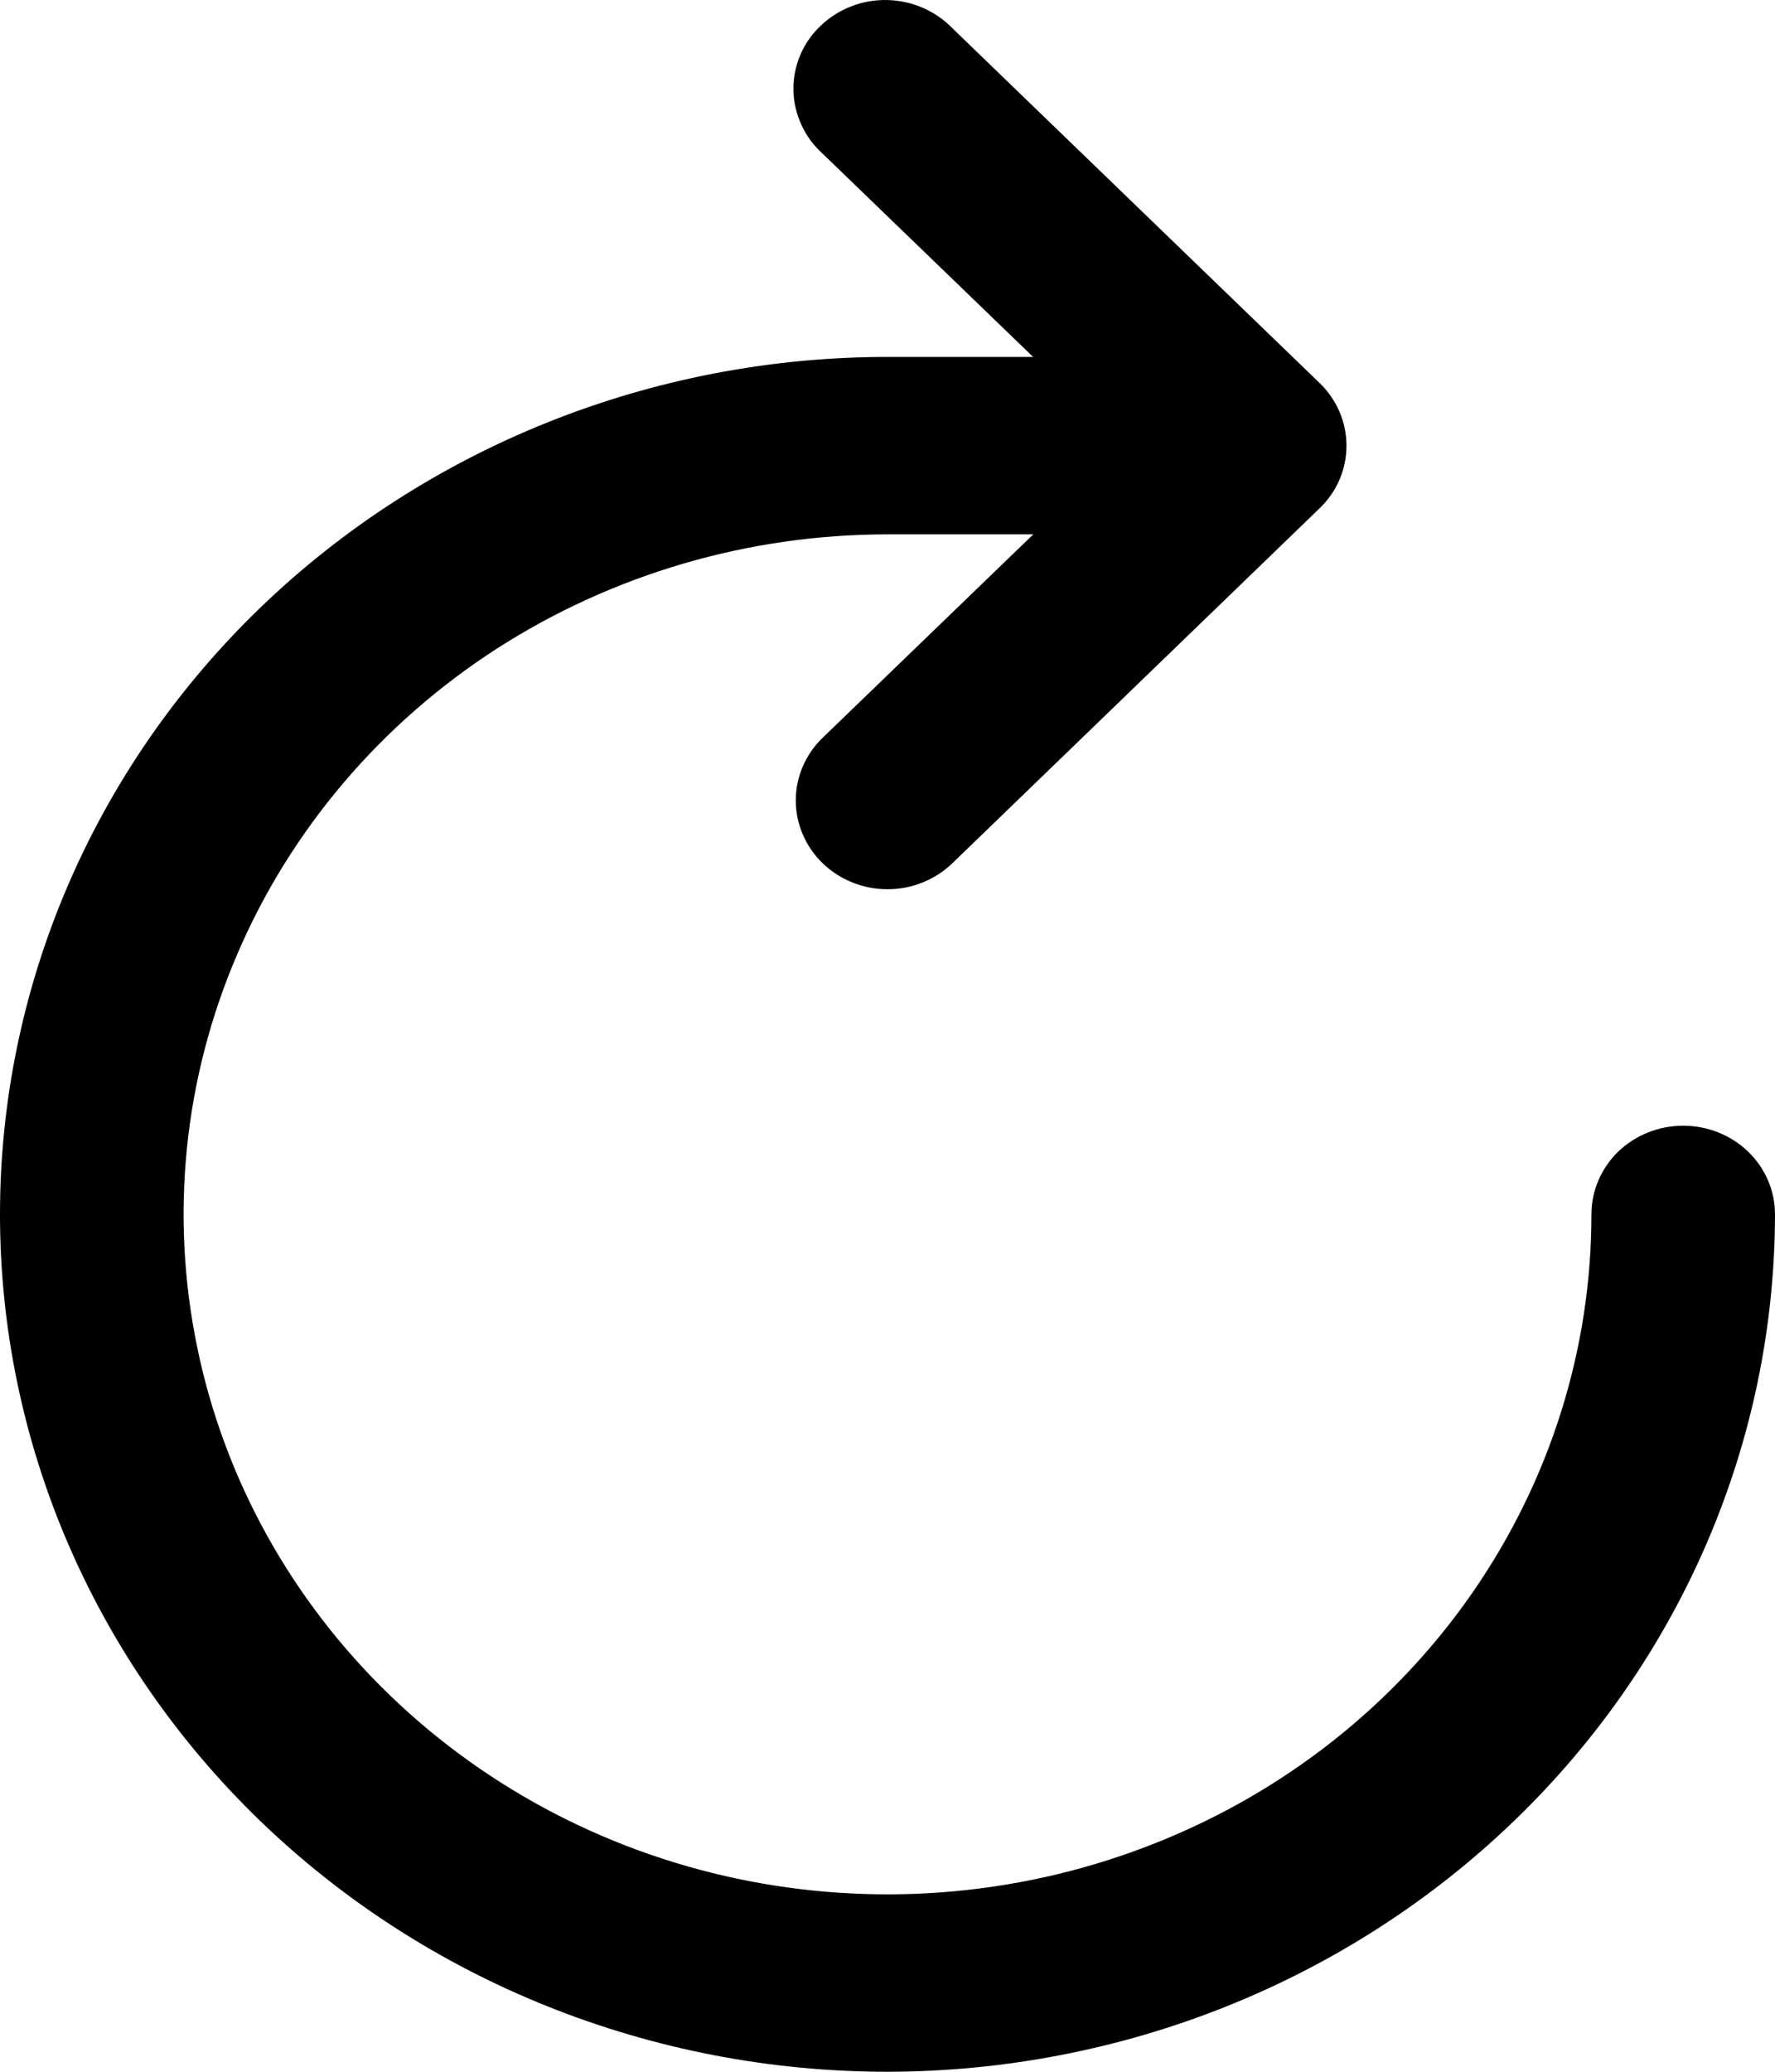
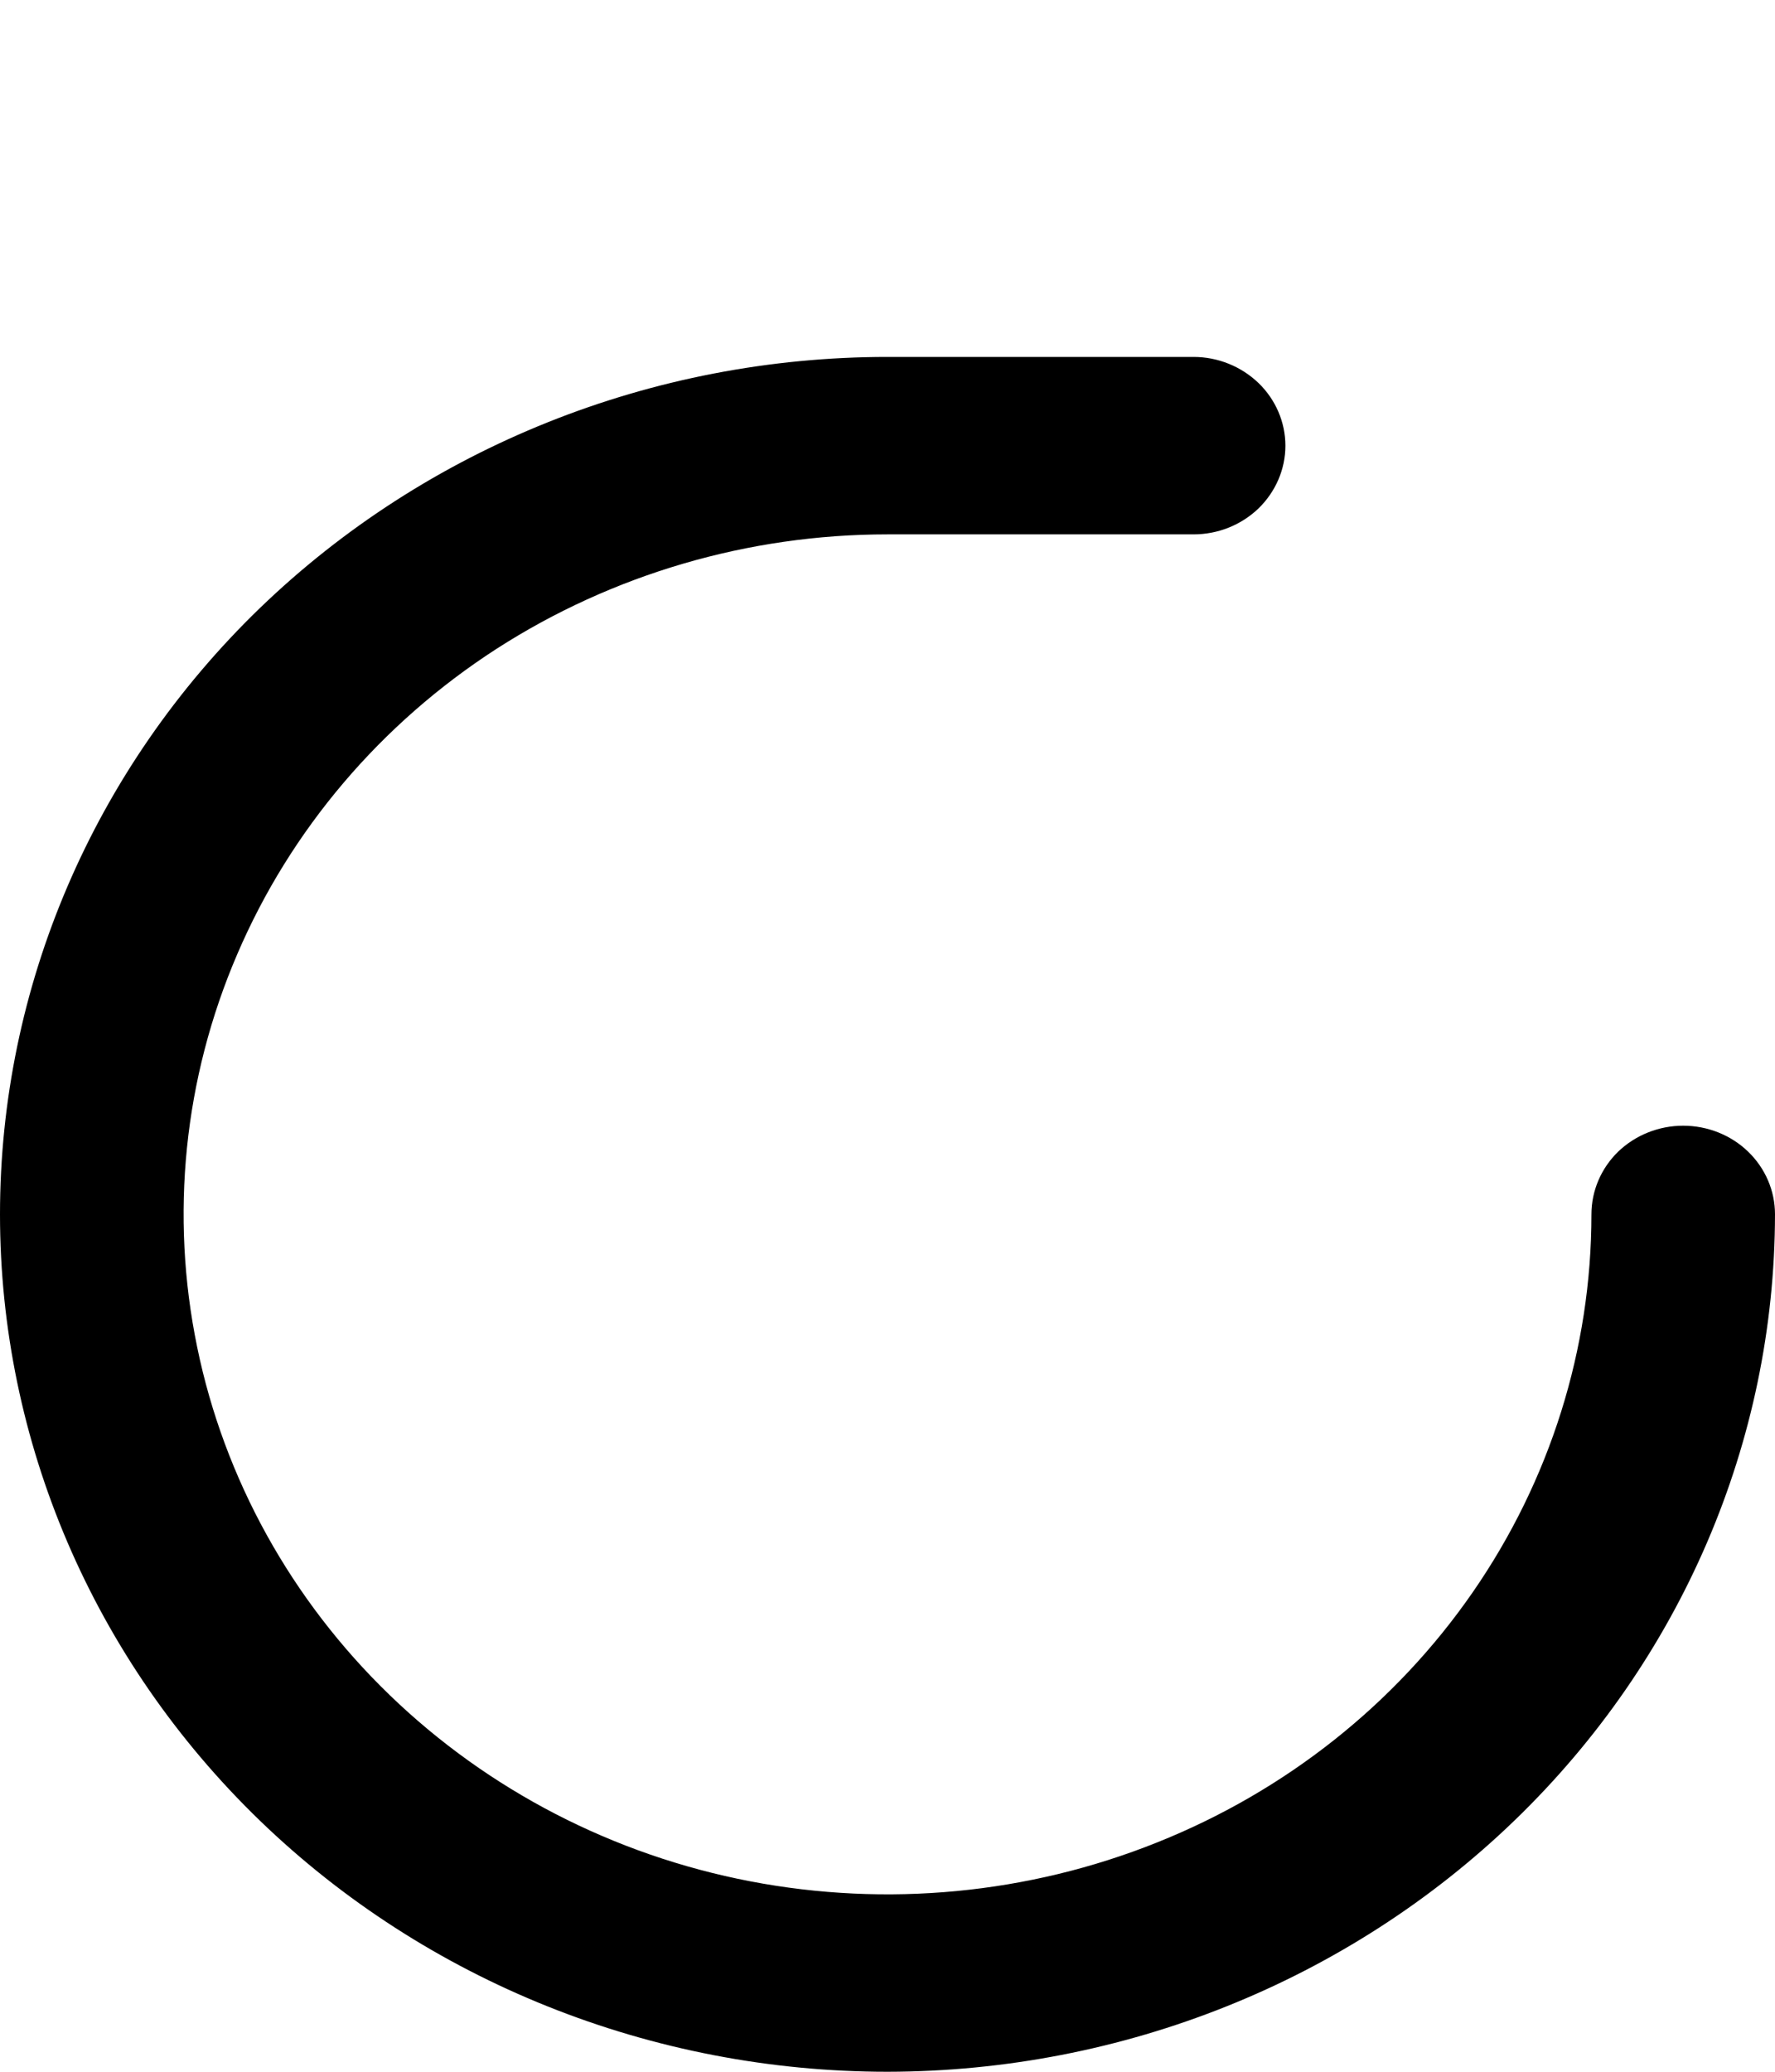
<svg xmlns="http://www.w3.org/2000/svg" width="12" height="14" viewBox="0 0 12 14" fill="none">
  <path d="M6 14C4.409 14 2.883 13.39 1.757 12.303C0.632 11.216 0 9.743 0 8.206C0 6.67 0.632 5.196 1.757 4.109C2.883 3.023 4.409 2.412 6 2.412H8.069C8.234 2.412 8.391 2.476 8.508 2.588C8.624 2.7 8.69 2.853 8.69 3.012C8.69 3.171 8.624 3.323 8.508 3.436C8.391 3.548 8.234 3.611 8.069 3.611H6C5.059 3.611 4.139 3.881 3.356 4.385C2.574 4.89 1.964 5.608 1.604 6.448C1.243 7.287 1.149 8.211 1.333 9.103C1.516 9.994 1.97 10.813 2.635 11.455C3.301 12.098 4.149 12.536 5.072 12.713C5.995 12.89 6.952 12.799 7.821 12.451C8.691 12.104 9.434 11.515 9.957 10.759C10.48 10.003 10.759 9.115 10.759 8.206C10.759 8.047 10.824 7.895 10.94 7.782C11.057 7.67 11.215 7.607 11.379 7.607C11.544 7.607 11.702 7.67 11.818 7.782C11.935 7.895 12 8.047 12 8.206C11.998 9.742 11.365 11.215 10.24 12.301C9.115 13.387 7.591 13.998 6 14Z" fill="black" />
-   <path d="M6 6.009C5.918 6.009 5.838 5.994 5.762 5.963C5.687 5.933 5.619 5.889 5.561 5.833C5.445 5.72 5.38 5.568 5.38 5.409C5.38 5.25 5.445 5.098 5.561 4.986L7.606 3.012L5.561 1.038C5.5 0.983 5.451 0.917 5.418 0.843C5.384 0.77 5.365 0.69 5.364 0.61C5.362 0.529 5.378 0.45 5.409 0.375C5.44 0.3 5.487 0.232 5.546 0.176C5.605 0.119 5.675 0.074 5.752 0.044C5.829 0.013 5.912 -0.001 5.995 9.35777e-05C6.079 0.002 6.161 0.019 6.237 0.052C6.313 0.085 6.382 0.132 6.439 0.191L8.921 2.588C9.038 2.701 9.103 2.853 9.103 3.012C9.103 3.171 9.038 3.323 8.921 3.435L6.439 5.833C6.381 5.889 6.313 5.933 6.238 5.963C6.162 5.994 6.082 6.009 6 6.009Z" fill="black" />
</svg>